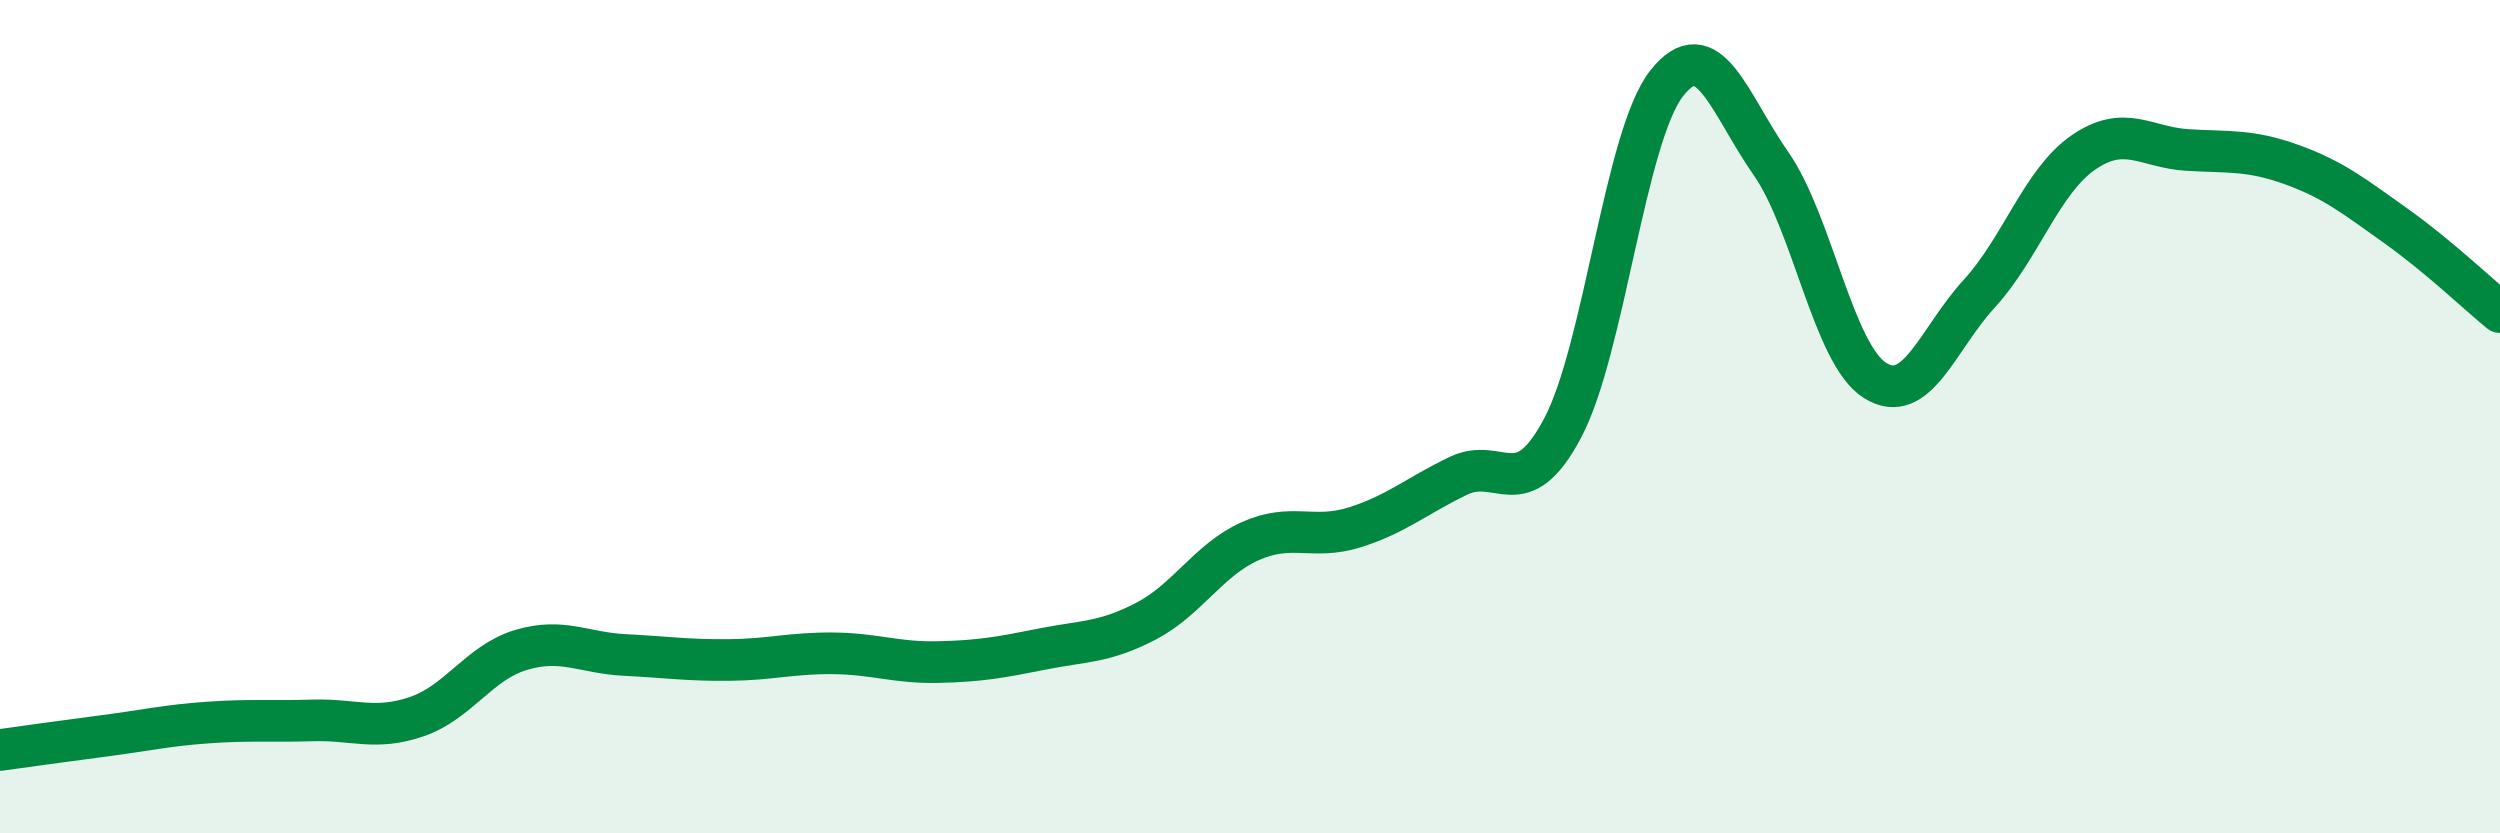
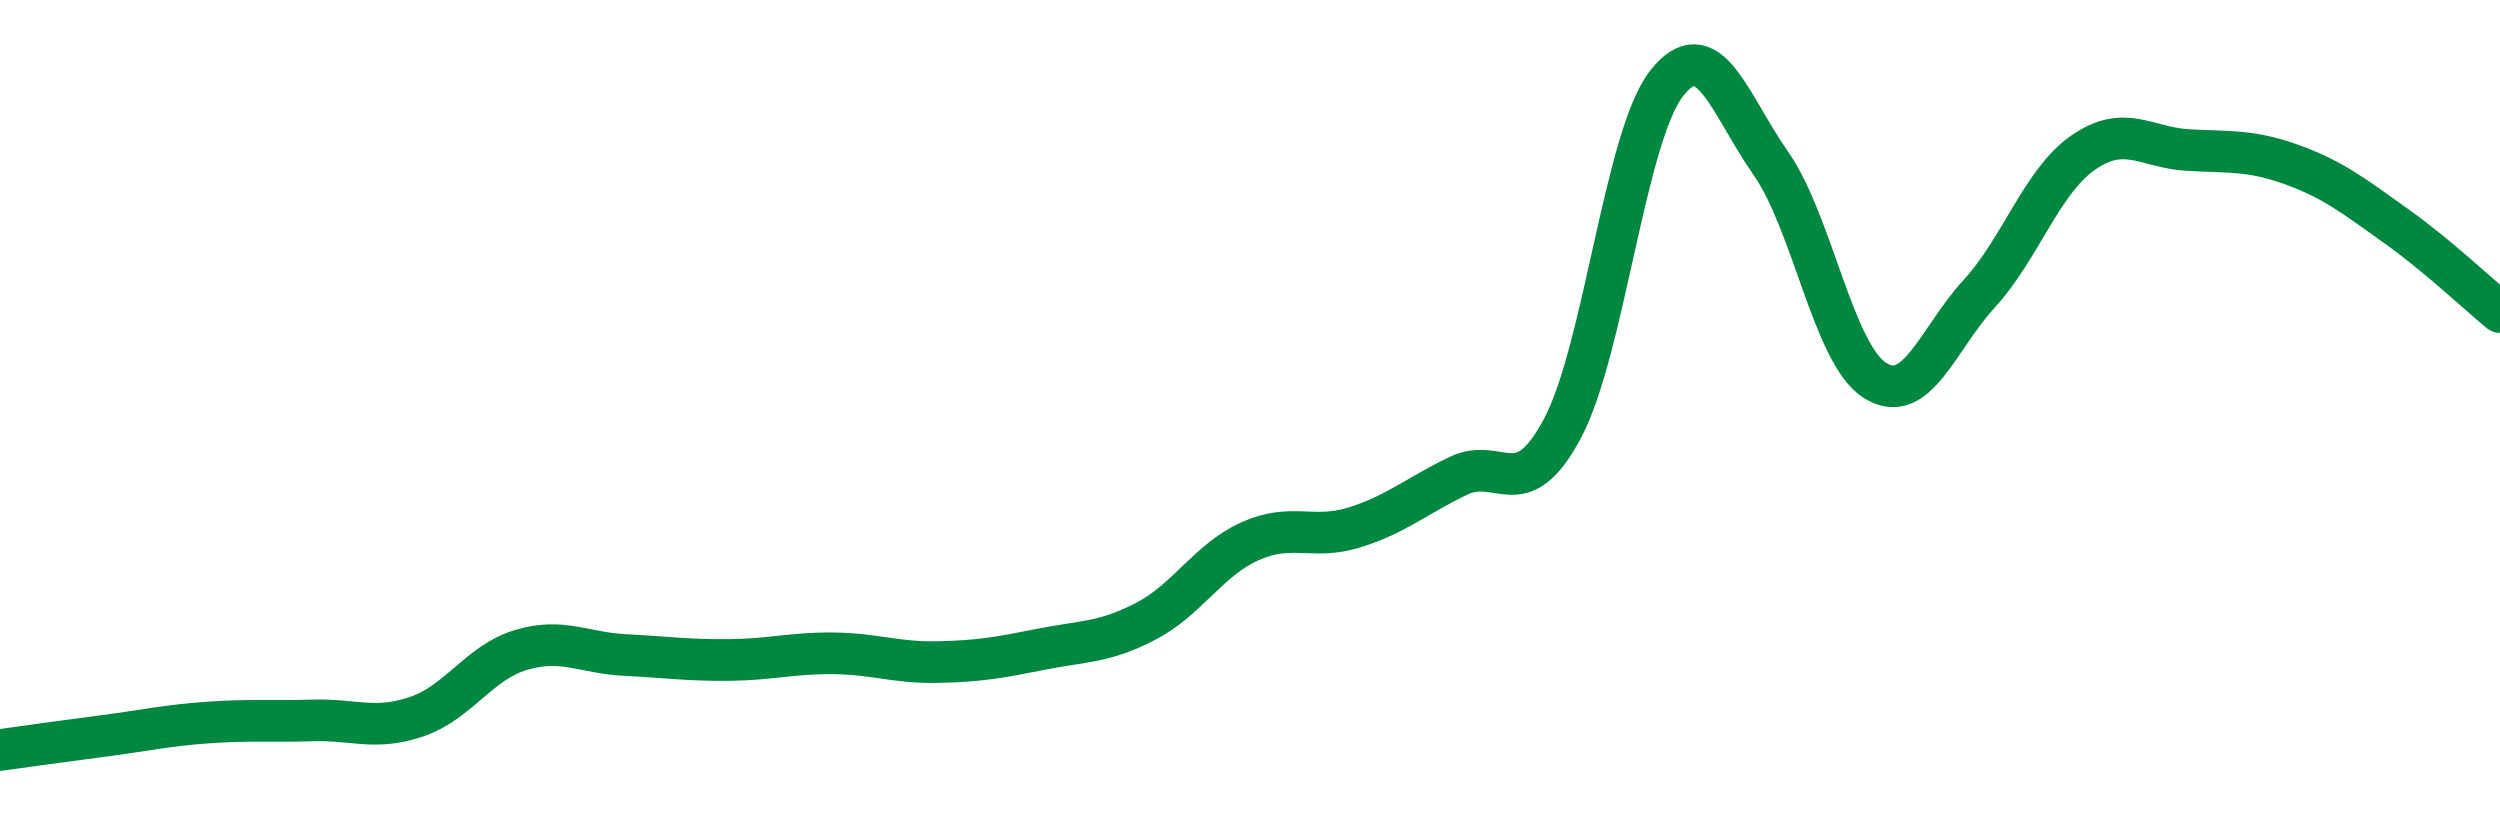
<svg xmlns="http://www.w3.org/2000/svg" width="60" height="20" viewBox="0 0 60 20">
-   <path d="M 0,18 C 0.5,17.93 1.5,17.79 2.5,17.66 C 3.5,17.53 4,17.41 5,17.34 C 6,17.27 6.5,17.32 7.5,17.29 C 8.5,17.26 9,17.54 10,17.2 C 11,16.86 11.5,15.9 12.5,15.6 C 13.5,15.3 14,15.67 15,15.72 C 16,15.77 16.5,15.85 17.5,15.84 C 18.5,15.83 19,15.67 20,15.68 C 21,15.69 21.5,15.91 22.5,15.89 C 23.5,15.87 24,15.78 25,15.58 C 26,15.38 26.5,15.43 27.5,14.91 C 28.5,14.39 29,13.44 30,12.99 C 31,12.54 31.5,12.97 32.5,12.66 C 33.5,12.35 34,11.9 35,11.42 C 36,10.94 36.5,12.16 37.5,10.28 C 38.5,8.4 39,3.27 40,2 C 41,0.73 41.5,2.49 42.5,3.92 C 43.5,5.35 44,8.5 45,9.13 C 46,9.76 46.5,8.14 47.5,7.05 C 48.5,5.96 49,4.35 50,3.66 C 51,2.97 51.5,3.54 52.5,3.6 C 53.5,3.66 54,3.59 55,3.95 C 56,4.31 56.5,4.71 57.5,5.42 C 58.5,6.13 59.5,7.08 60,7.49L60 20L0 20Z" fill="#008740" opacity="0.1" stroke-linecap="round" stroke-linejoin="round" />
  <path d="M 0,18 C 0.5,17.93 1.5,17.79 2.5,17.66 C 3.5,17.53 4,17.41 5,17.34 C 6,17.27 6.5,17.32 7.5,17.29 C 8.5,17.26 9,17.54 10,17.2 C 11,16.86 11.5,15.9 12.5,15.6 C 13.5,15.3 14,15.67 15,15.72 C 16,15.77 16.5,15.85 17.5,15.84 C 18.5,15.83 19,15.67 20,15.68 C 21,15.69 21.5,15.91 22.5,15.89 C 23.5,15.87 24,15.78 25,15.58 C 26,15.38 26.5,15.43 27.5,14.91 C 28.5,14.39 29,13.44 30,12.99 C 31,12.54 31.5,12.97 32.5,12.66 C 33.5,12.35 34,11.9 35,11.42 C 36,10.94 36.5,12.16 37.5,10.28 C 38.5,8.4 39,3.27 40,2 C 41,0.73 41.5,2.49 42.5,3.92 C 43.5,5.35 44,8.5 45,9.13 C 46,9.76 46.5,8.14 47.5,7.05 C 48.5,5.96 49,4.35 50,3.66 C 51,2.97 51.5,3.54 52.5,3.6 C 53.5,3.66 54,3.59 55,3.95 C 56,4.31 56.5,4.71 57.5,5.42 C 58.5,6.13 59.5,7.08 60,7.49" stroke="#008740" stroke-width="1" fill="none" stroke-linecap="round" stroke-linejoin="round" />
</svg>